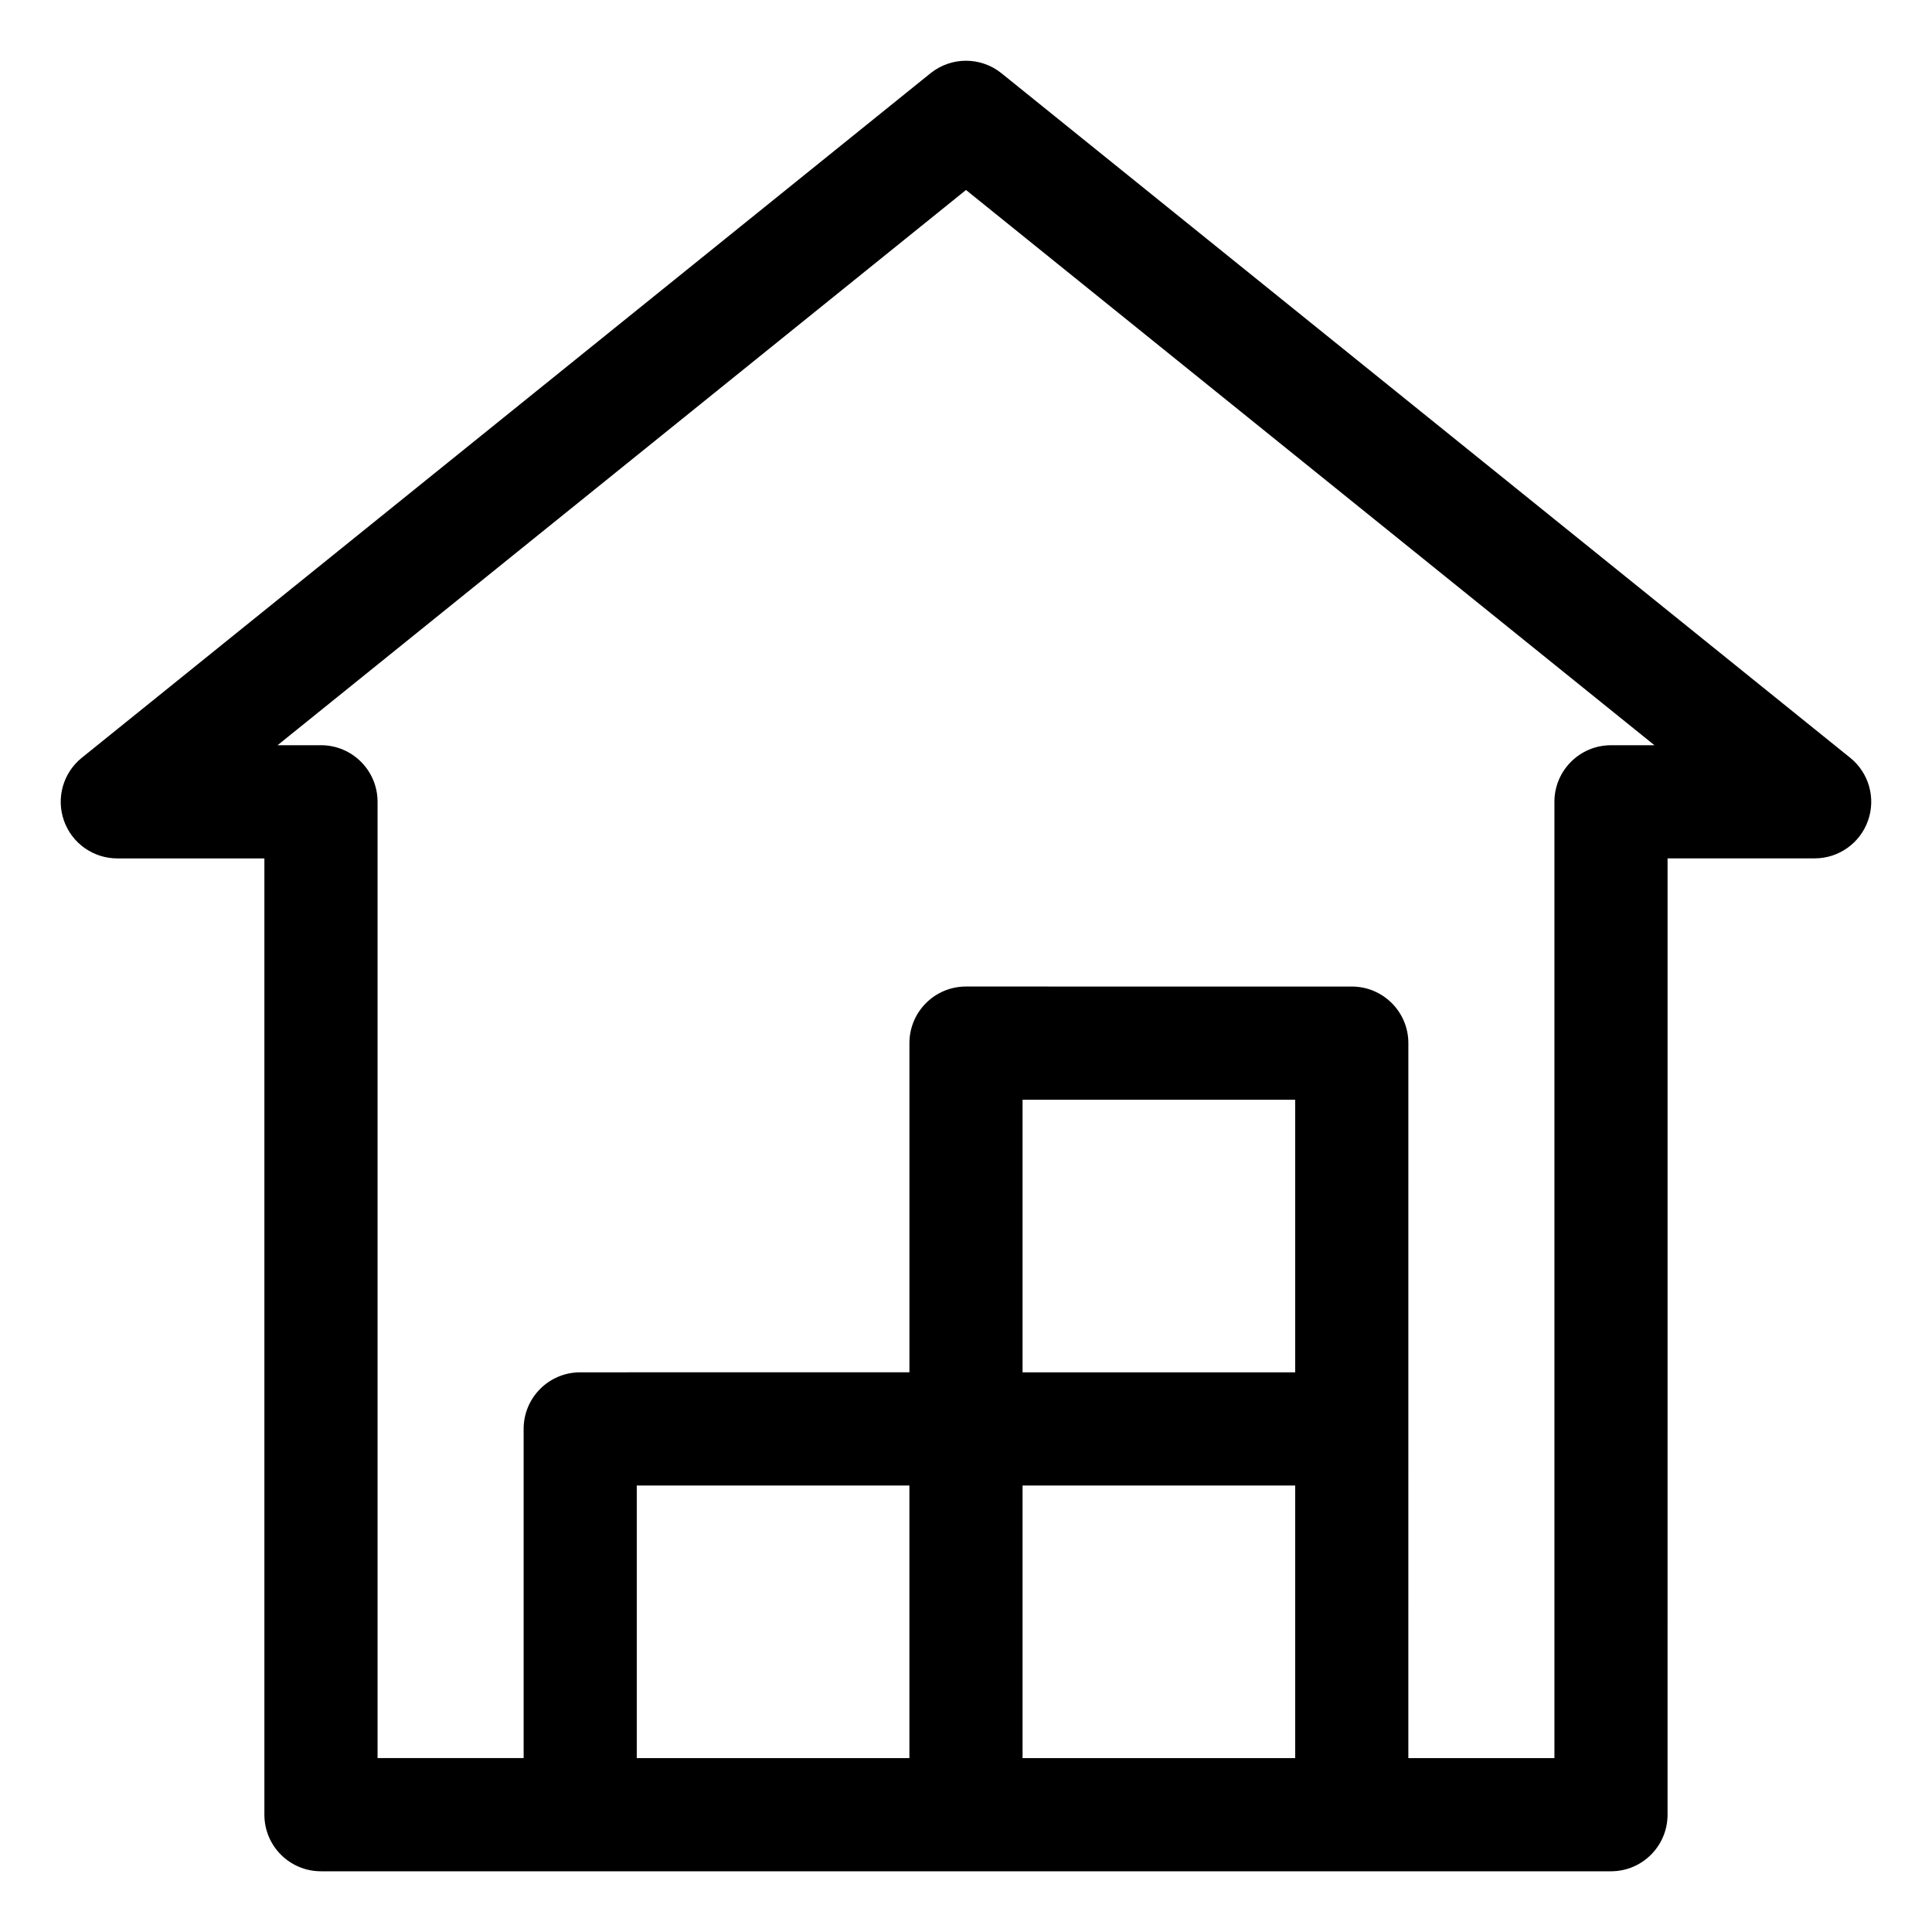
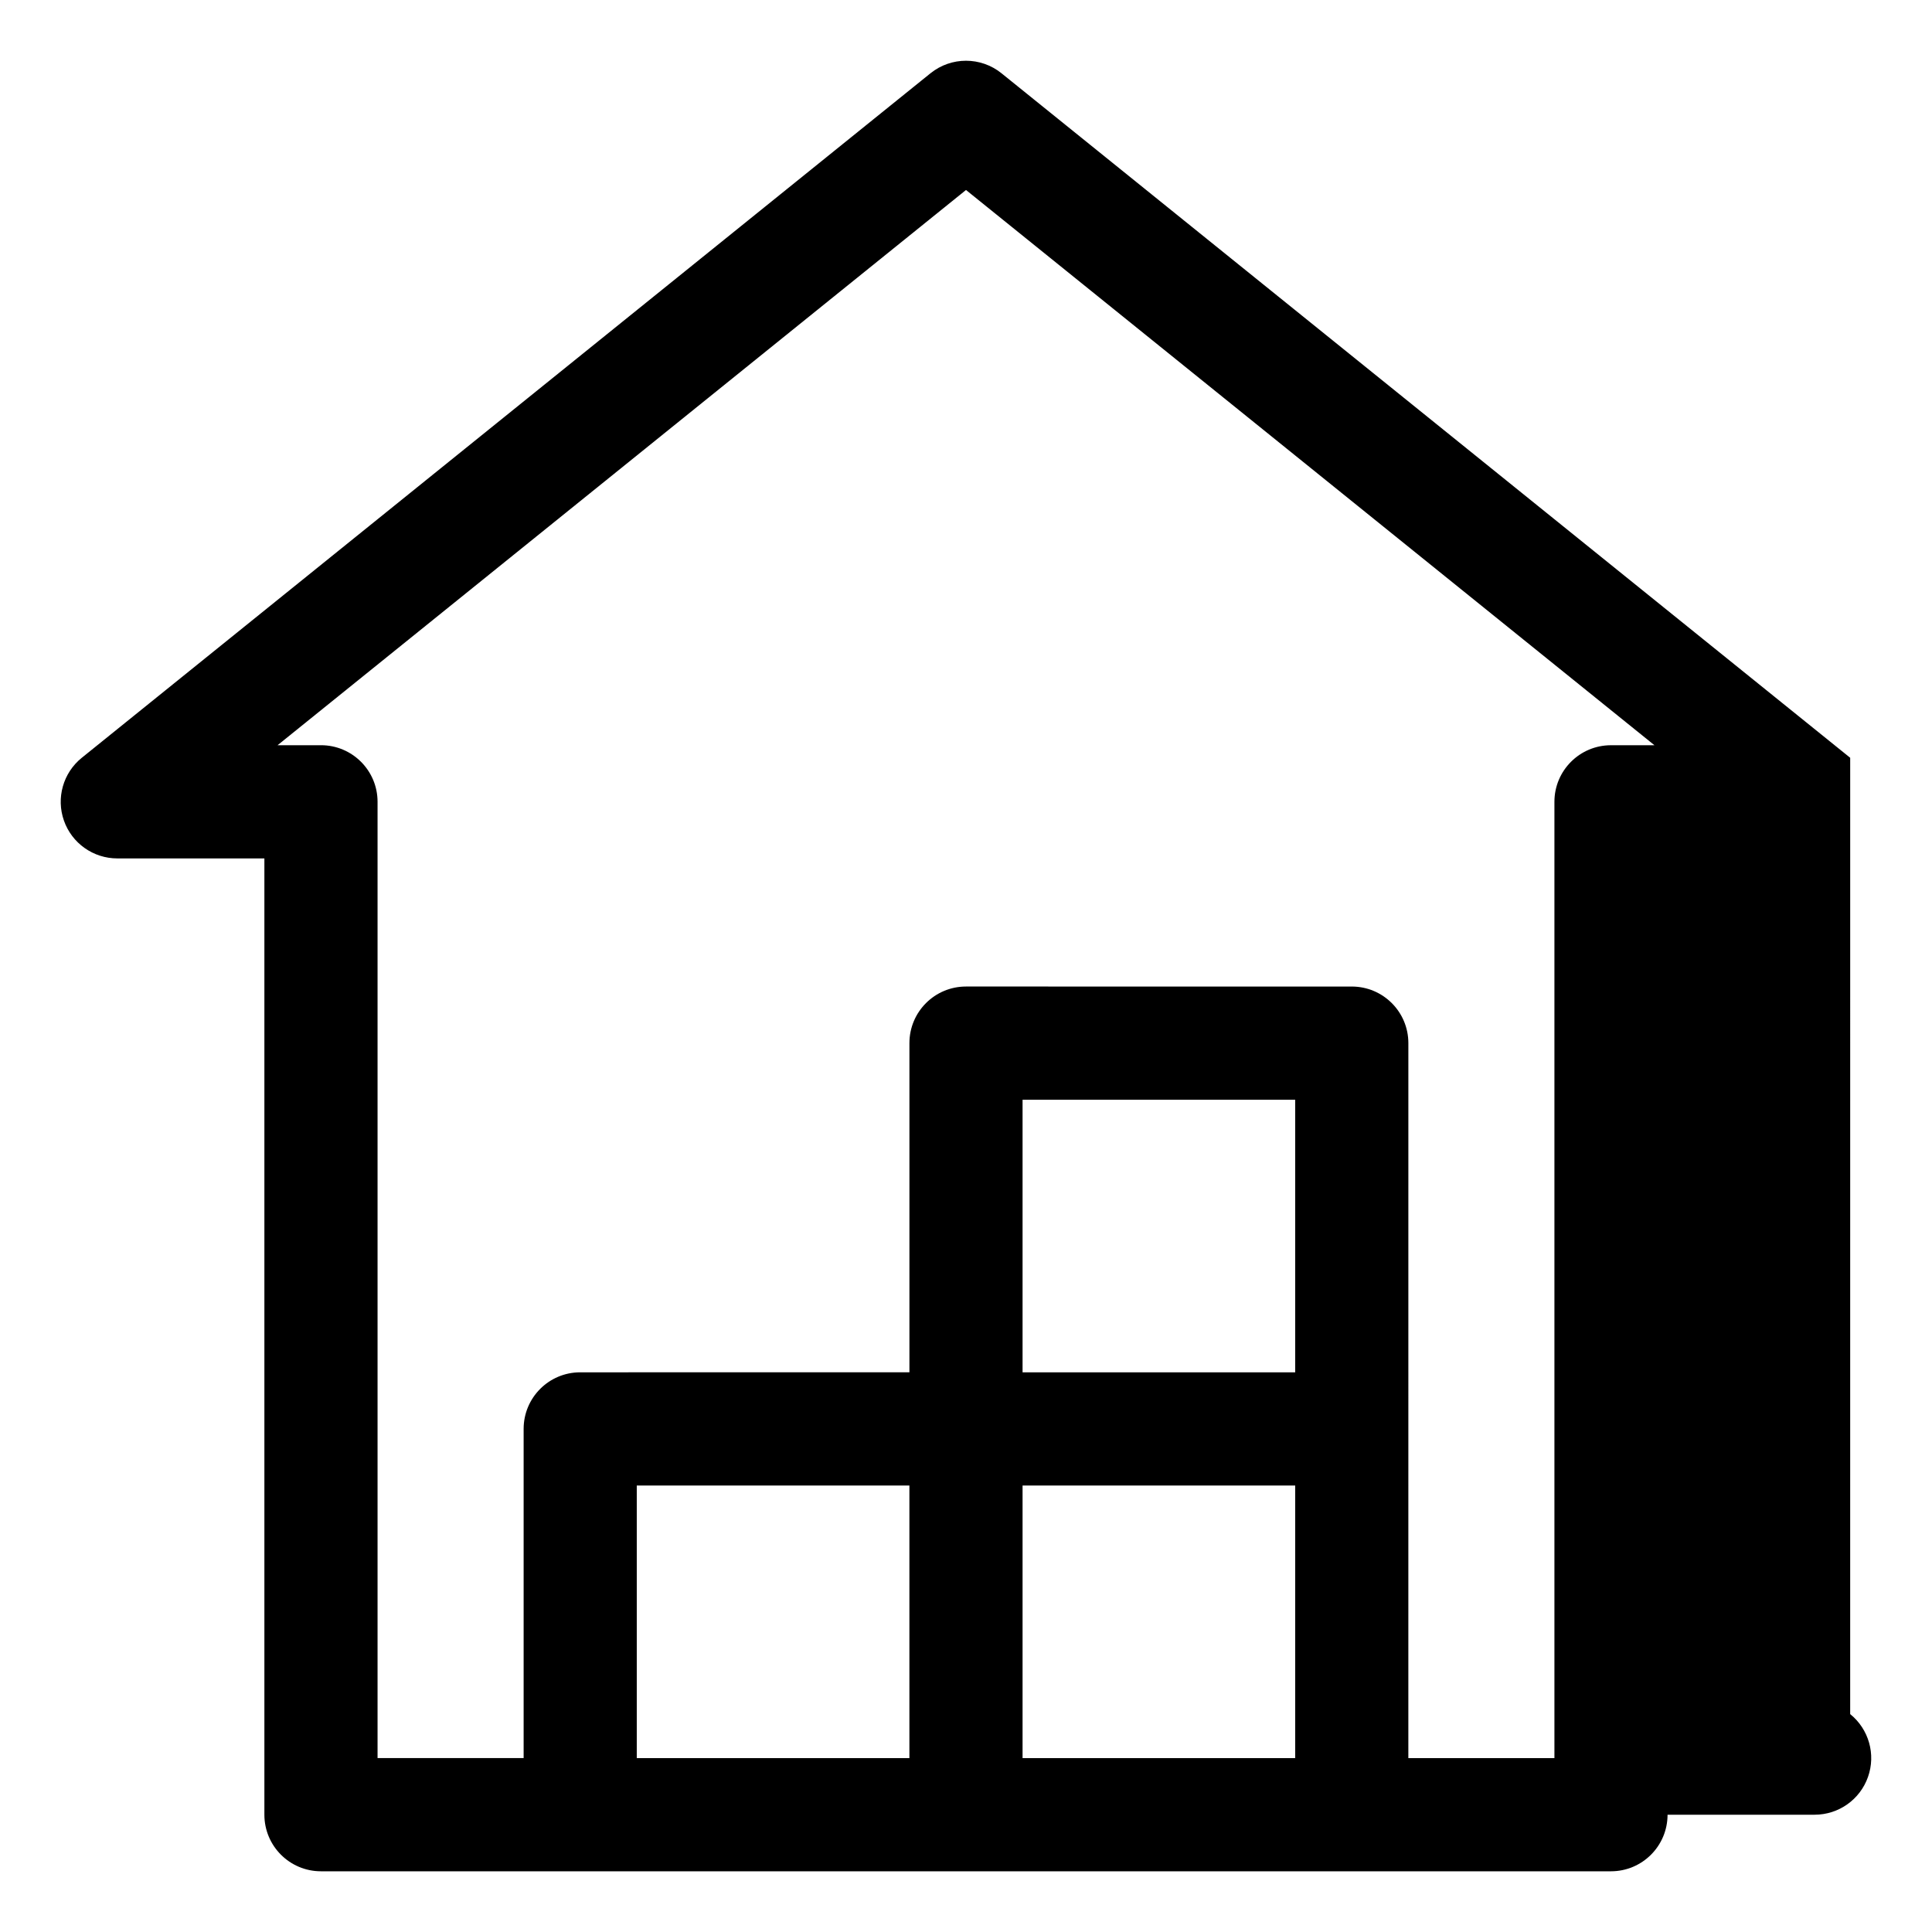
<svg xmlns="http://www.w3.org/2000/svg" fill="#000000" width="800px" height="800px" version="1.1" viewBox="144 144 512 512">
-   <path d="m634.32 344.82-224.91-181.4c-5.496-4.43-13.328-4.43-18.824 0l-224.91 181.4c-4.949 3.988-6.844 10.668-4.727 16.664 2.113 5.992 7.781 10.004 14.137 10.004h38.98v253.43c0 8.281 6.711 14.992 14.992 14.992h341.87c8.281 0 14.992-6.711 14.992-14.992l0.004-253.44h38.98c6.356 0 12.023-4.008 14.137-10.004 2.121-5.992 0.227-12.668-4.719-16.66zm-147.08 162.87h-72.25v-72.25h72.25zm0 29.984v72.25h-72.25v-72.25zm-102.24 72.25h-72.25v-72.25h72.25zm185.93-268.43c-8.281 0-14.992 6.711-14.992 14.992v253.43h-38.711l0.004-189.48c0-8.281-6.711-14.992-14.992-14.992l-102.24-0.004c-8.281 0-14.992 6.711-14.992 14.992v87.242l-87.246 0.004c-8.281 0-14.992 6.711-14.992 14.992v87.242h-38.711v-253.43c0-8.281-6.711-14.992-14.992-14.992h-11.504l182.44-147.14 182.44 147.14z" />
+   <path d="m634.32 344.82-224.91-181.4c-5.496-4.43-13.328-4.43-18.824 0l-224.91 181.4c-4.949 3.988-6.844 10.668-4.727 16.664 2.113 5.992 7.781 10.004 14.137 10.004h38.98v253.43c0 8.281 6.711 14.992 14.992 14.992h341.87c8.281 0 14.992-6.711 14.992-14.992h38.98c6.356 0 12.023-4.008 14.137-10.004 2.121-5.992 0.227-12.668-4.719-16.66zm-147.08 162.87h-72.25v-72.25h72.25zm0 29.984v72.25h-72.25v-72.25zm-102.24 72.25h-72.25v-72.25h72.25zm185.93-268.43c-8.281 0-14.992 6.711-14.992 14.992v253.43h-38.711l0.004-189.48c0-8.281-6.711-14.992-14.992-14.992l-102.24-0.004c-8.281 0-14.992 6.711-14.992 14.992v87.242l-87.246 0.004c-8.281 0-14.992 6.711-14.992 14.992v87.242h-38.711v-253.43c0-8.281-6.711-14.992-14.992-14.992h-11.504l182.44-147.14 182.44 147.14z" />
</svg>